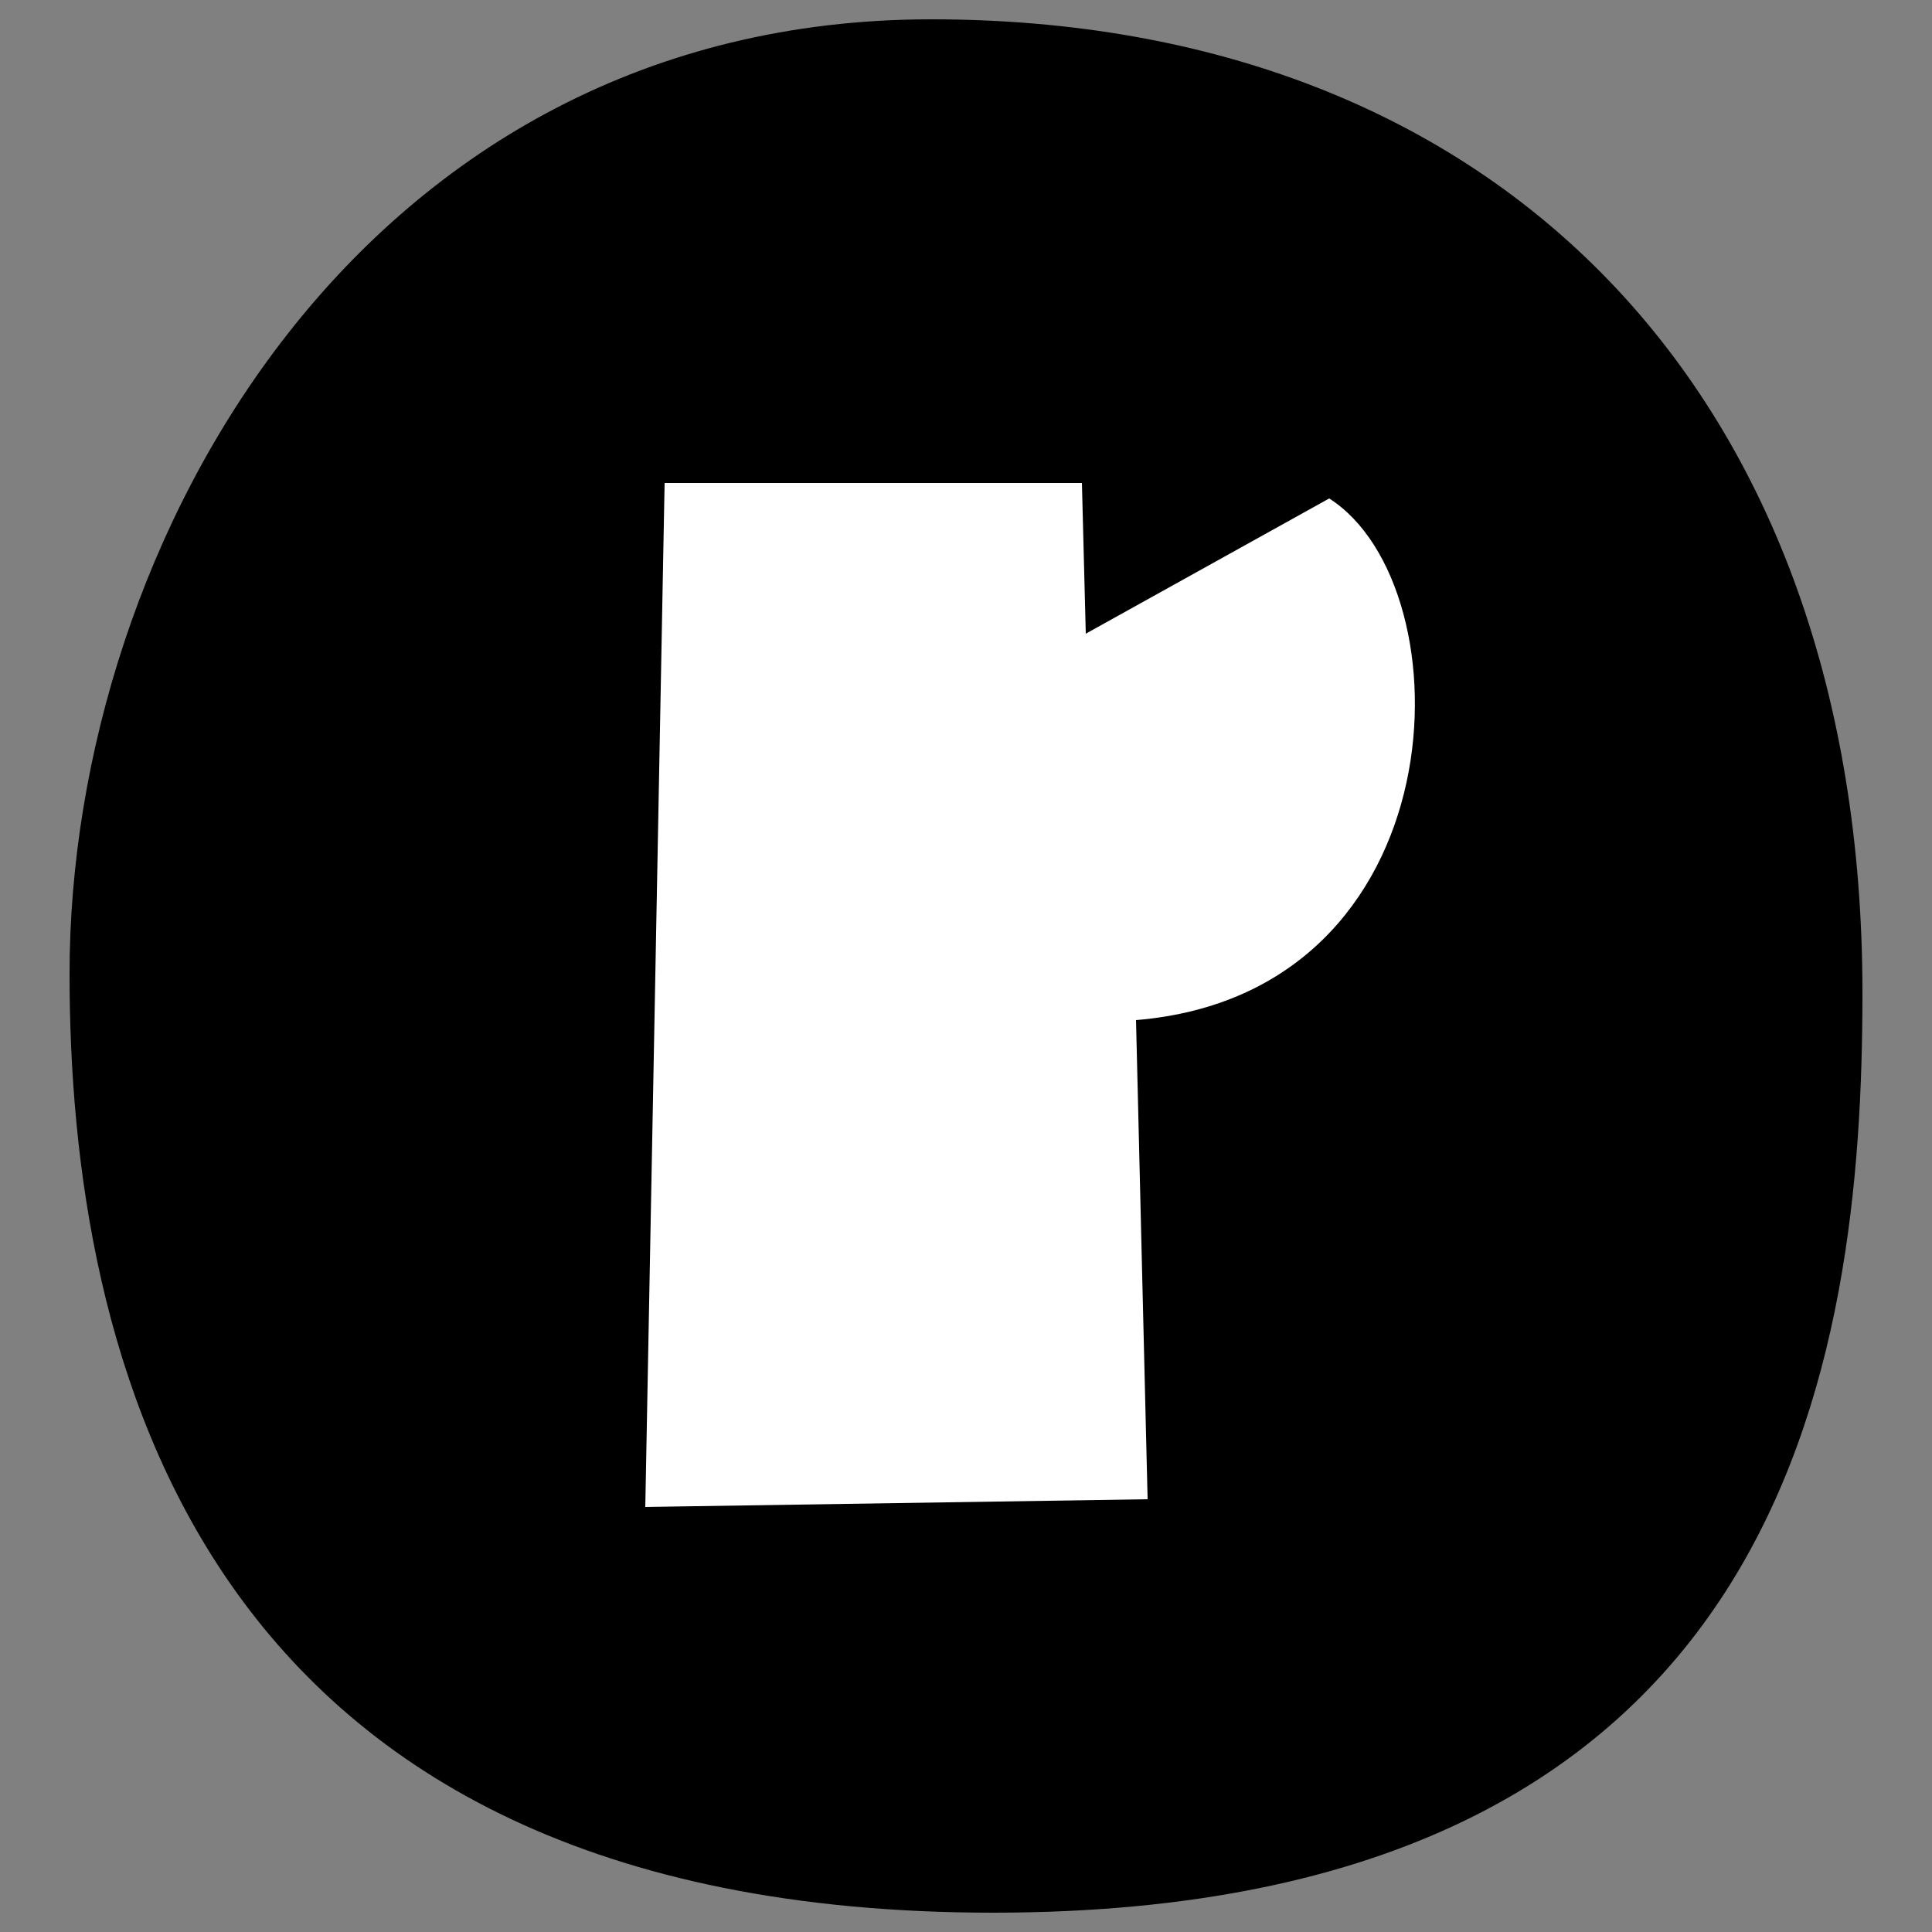
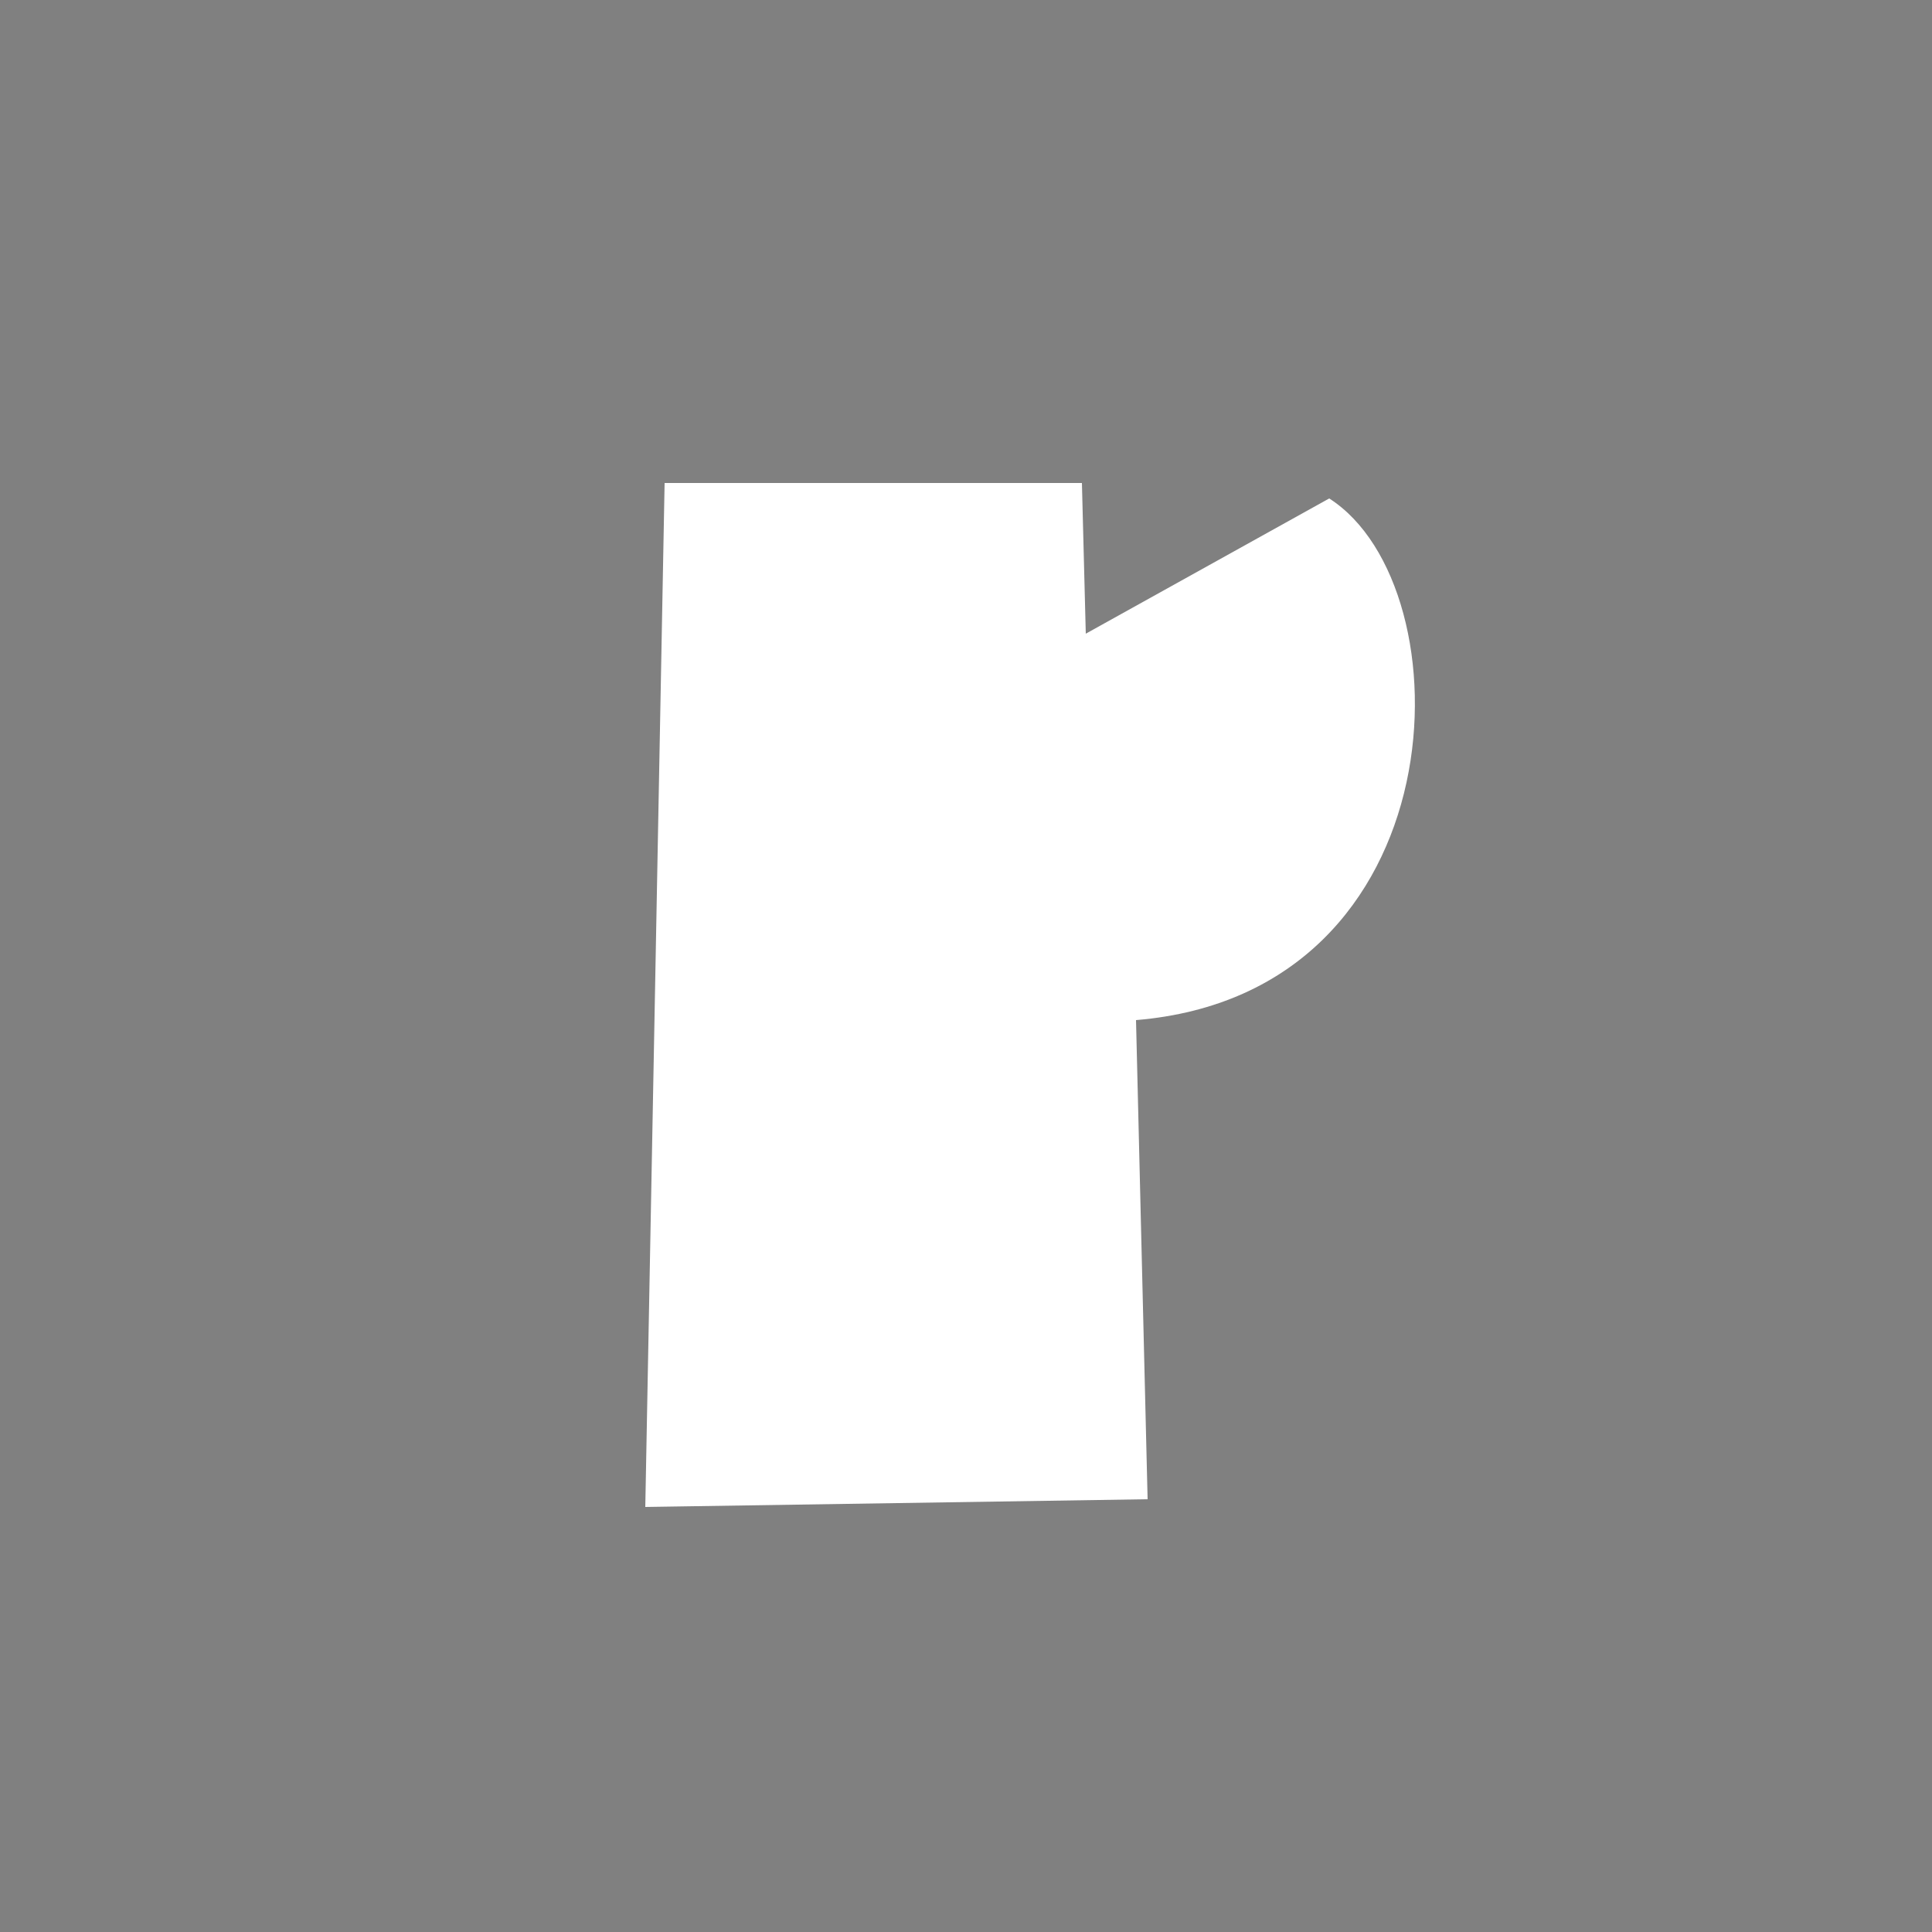
<svg xmlns="http://www.w3.org/2000/svg" version="1.2" baseProfile="tiny" x="0px" y="0px" viewBox="0 0 50 50" overflow="visible" xml:space="preserve">
  <rect x="0" y="0" width="50" height="50" fill="#808080" stroke="none" />
  <style>
    .lr {
      fill: white;
    }
	.bg {
		fill: black;
	}

    @media (prefers-color-scheme: light) {
      .lr {
        fill: black;
      }
	  .bg {
		fill: white;
	  }
    }
  </style>
  <g>
-     <path class="bg" d="M24.1,0.5c14.7,0,24.1,9.7,24.1,25.2c0,9.5-1.9,23.8-22.5,23.8C5,49.5,1.8,35,1.8,25.2C1.8,14,9.4,0.5,24.1,0.5z" />
    <path class="lr" d="M17.2,12.5h10.8l0.1,3.9l6.3-3.5c3.6,2.3,3.4,12.8-5,13.5l0.3,12.4l-13,0.2L17.2,12.5z" />
  </g>
</svg>